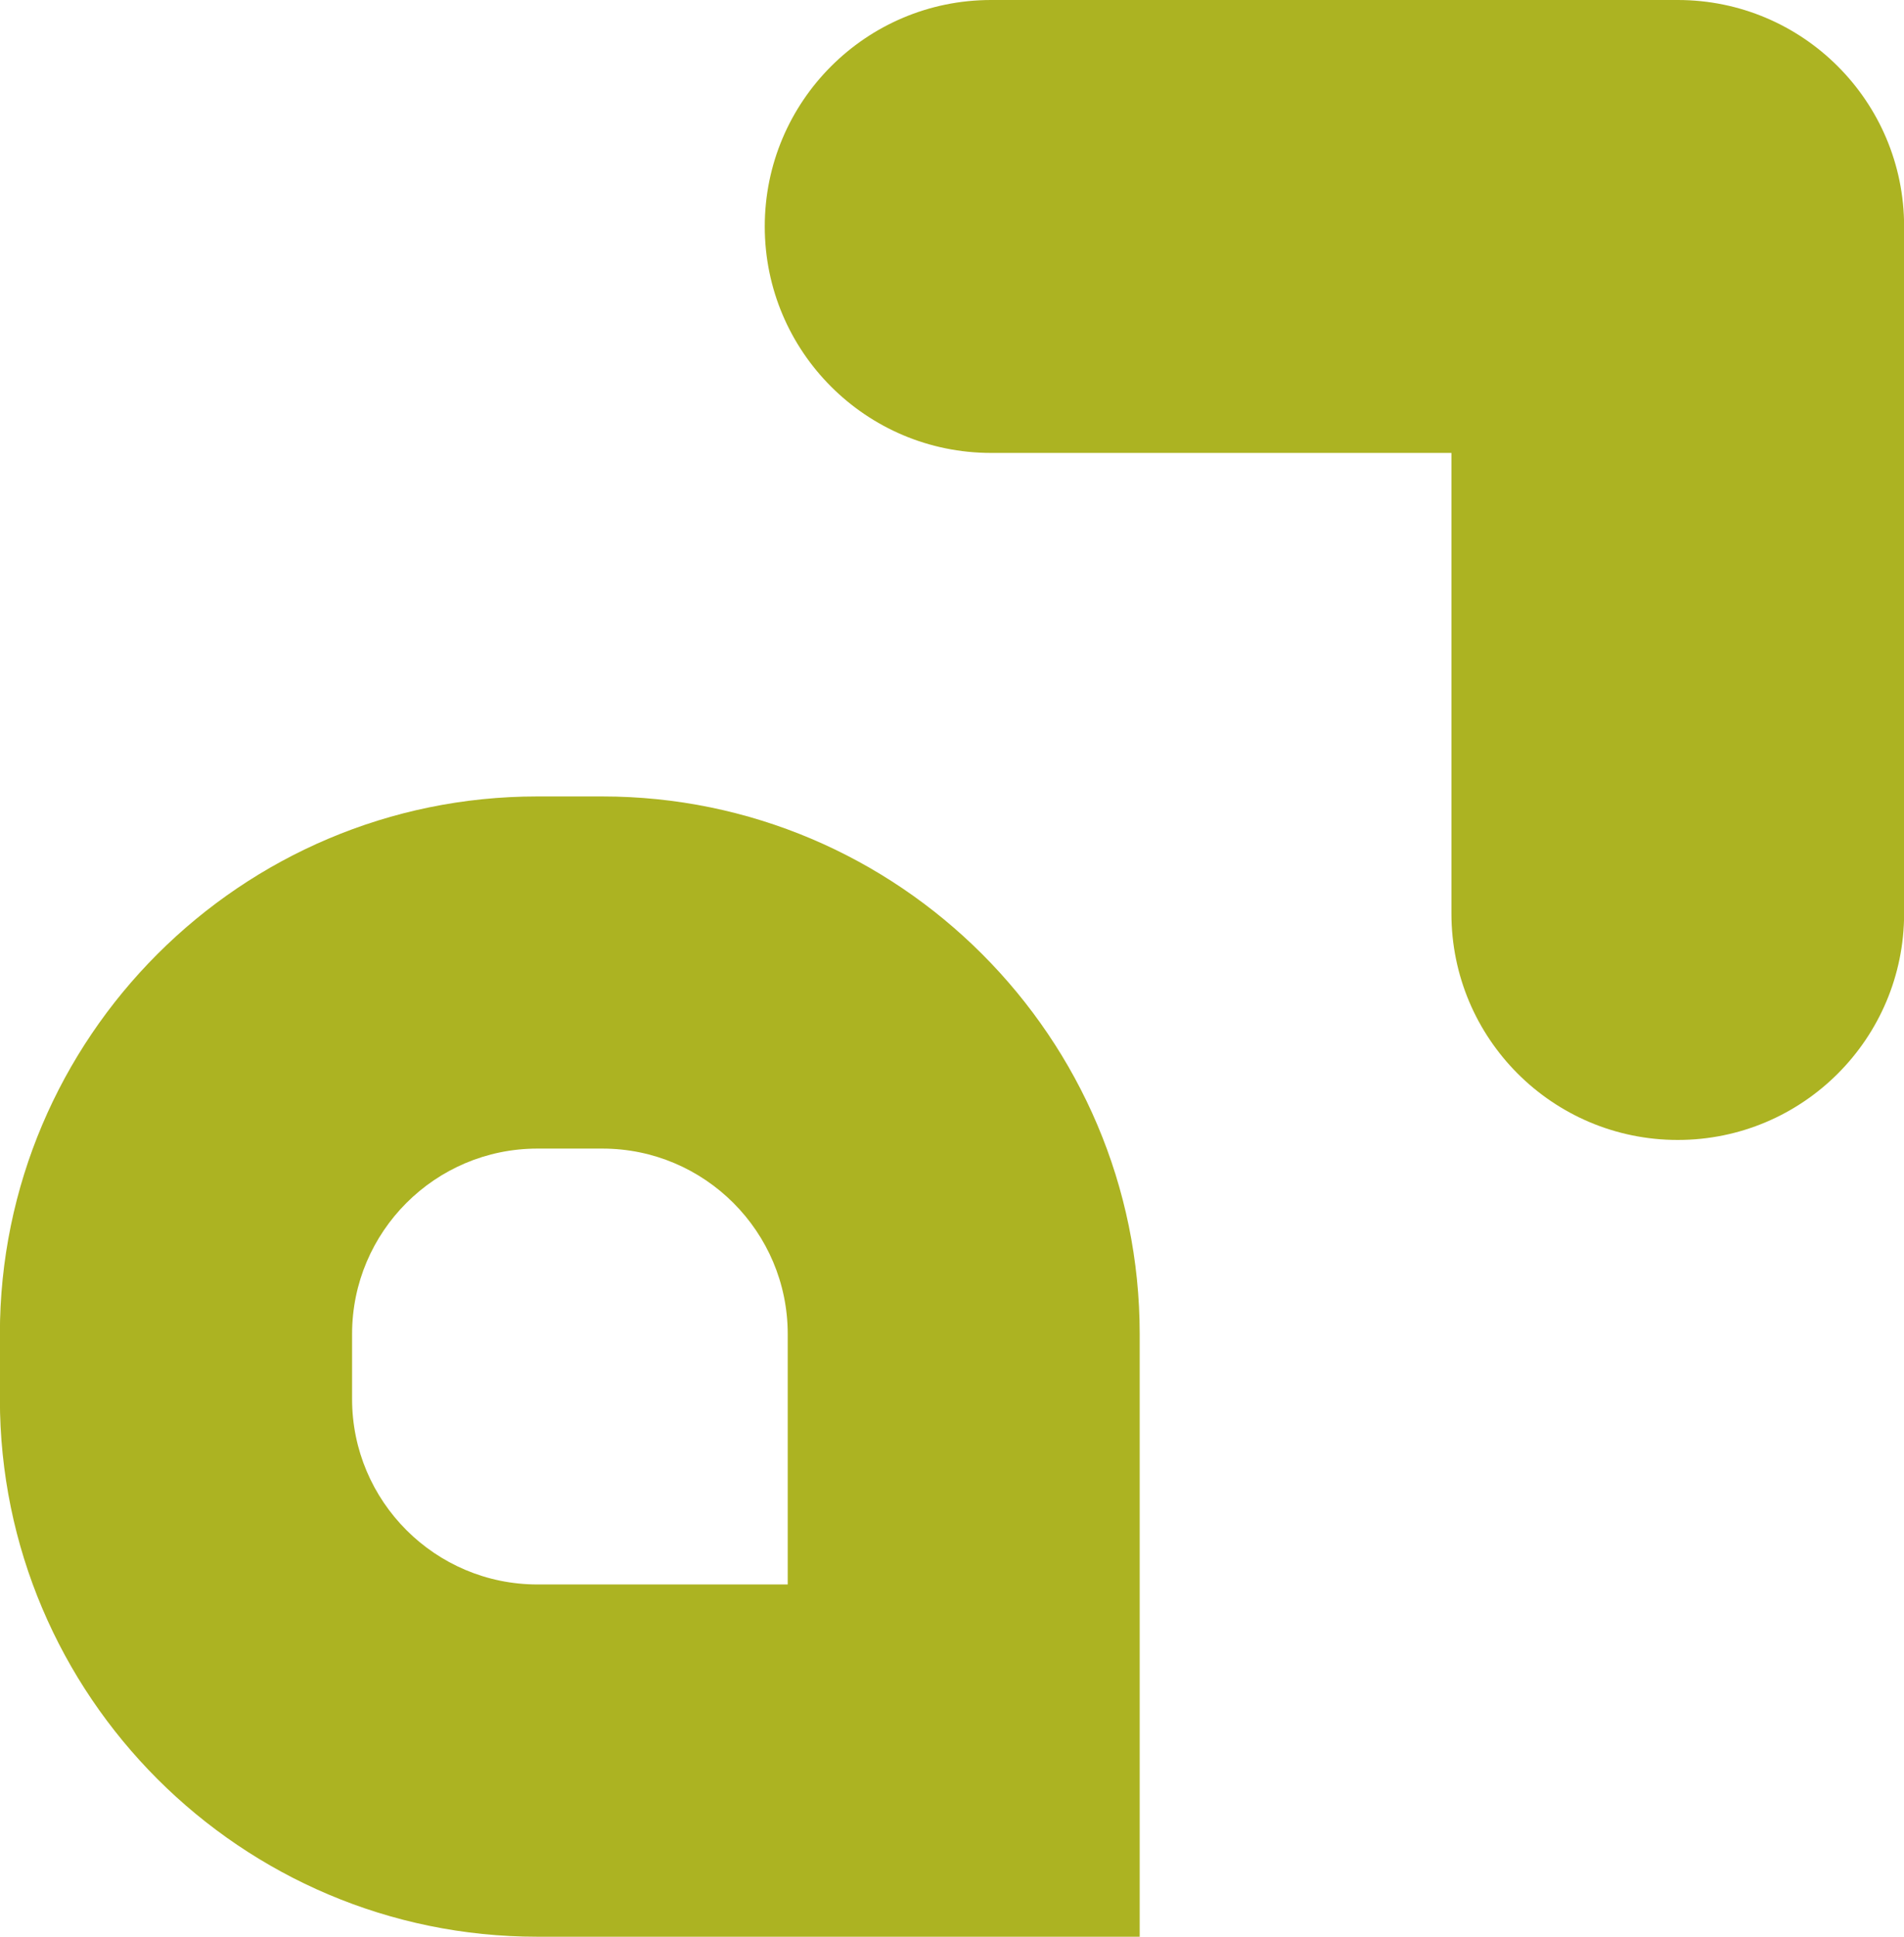
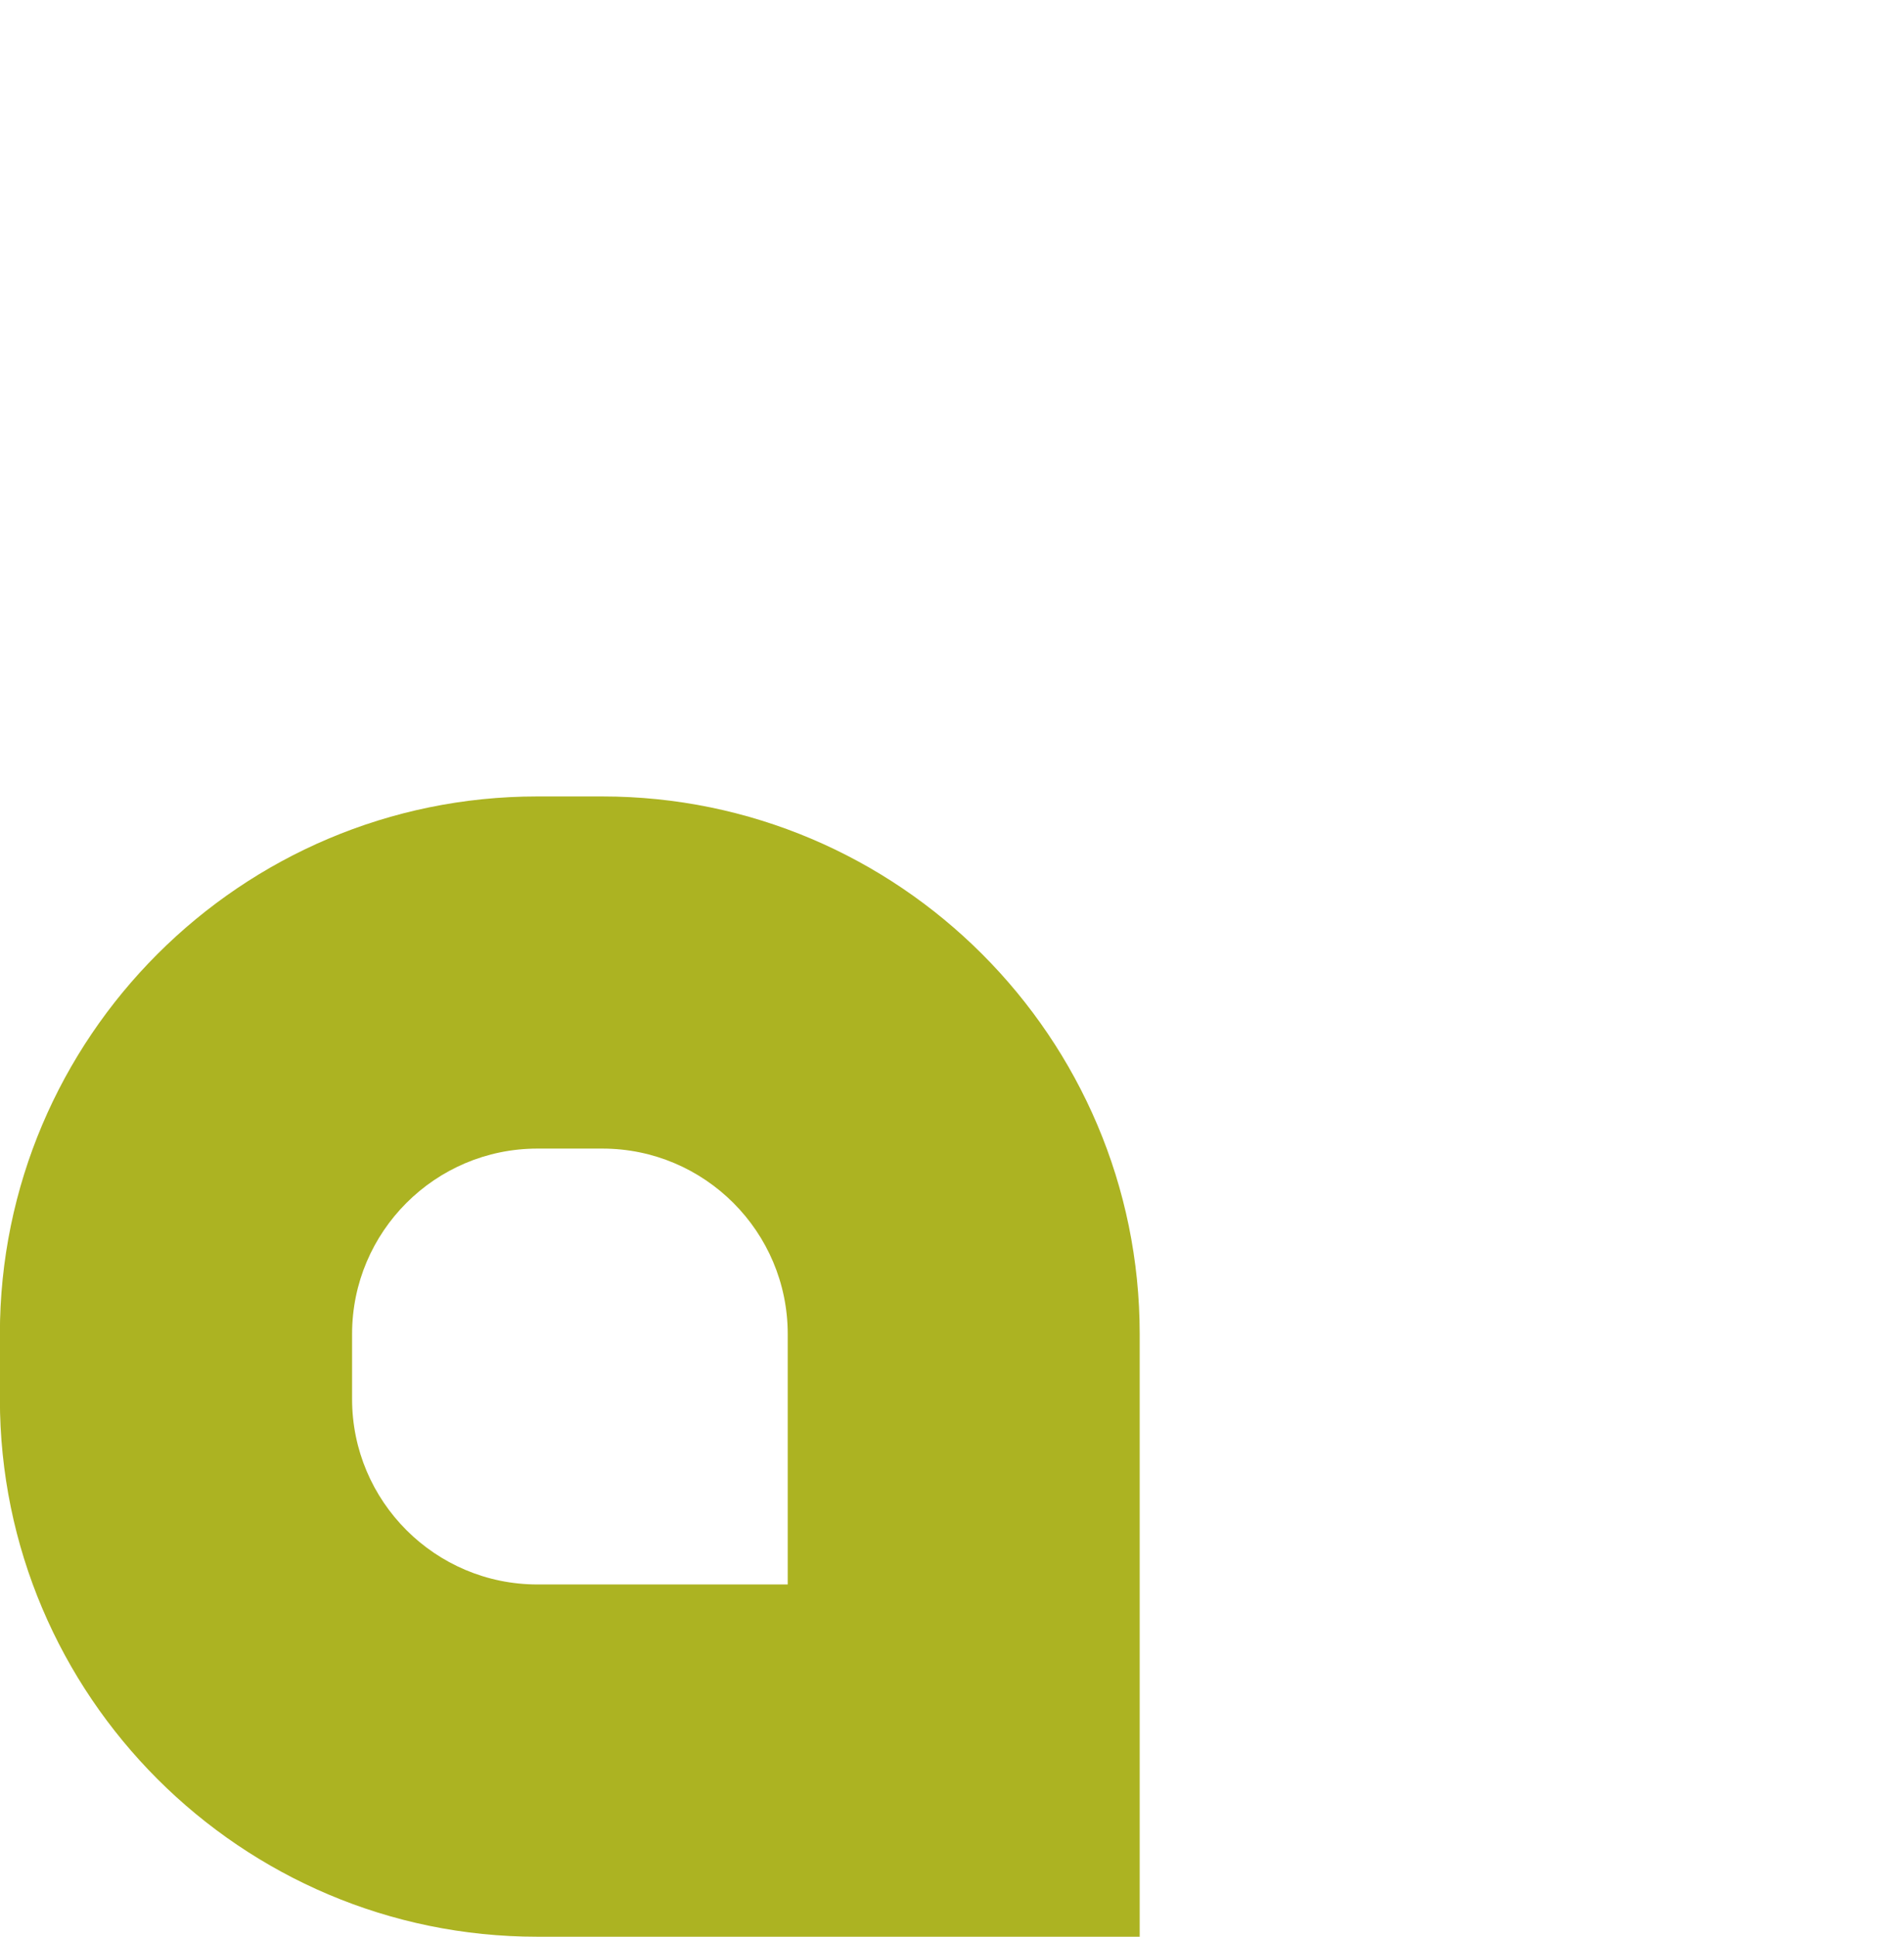
<svg xmlns="http://www.w3.org/2000/svg" id="Calque_1" data-name="Calque 1" viewBox="0 0 167.48 170.27">
-   <path d="M67.27,19.91c0-10.99,8.91-19.91,19.91-19.91h60.4c10.99,0,19.91,8.91,19.91,19.91v60.4c0,10.99-8.91,19.91-19.91,19.91s-19.91-8.91-19.91-19.91v-40.49h-40.49c-10.99,0-19.91-8.91-19.91-19.91Z" style="fill: #acb322;" />
  <path d="M100.25,170.27h-52.99c-26.06,0-47.27-21.2-47.27-47.27v-5.72c0-26.06,21.2-47.26,47.27-47.26h5.72c26.06,0,47.27,21.2,47.27,47.26v52.99ZM47.27,100.98c-8.99,0-16.3,7.31-16.3,16.3v5.72c0,8.99,7.31,16.3,16.3,16.3h22.02v-22.02c0-8.99-7.31-16.3-16.3-16.3h-5.72Z" style="fill: #acb322;" />
</svg>